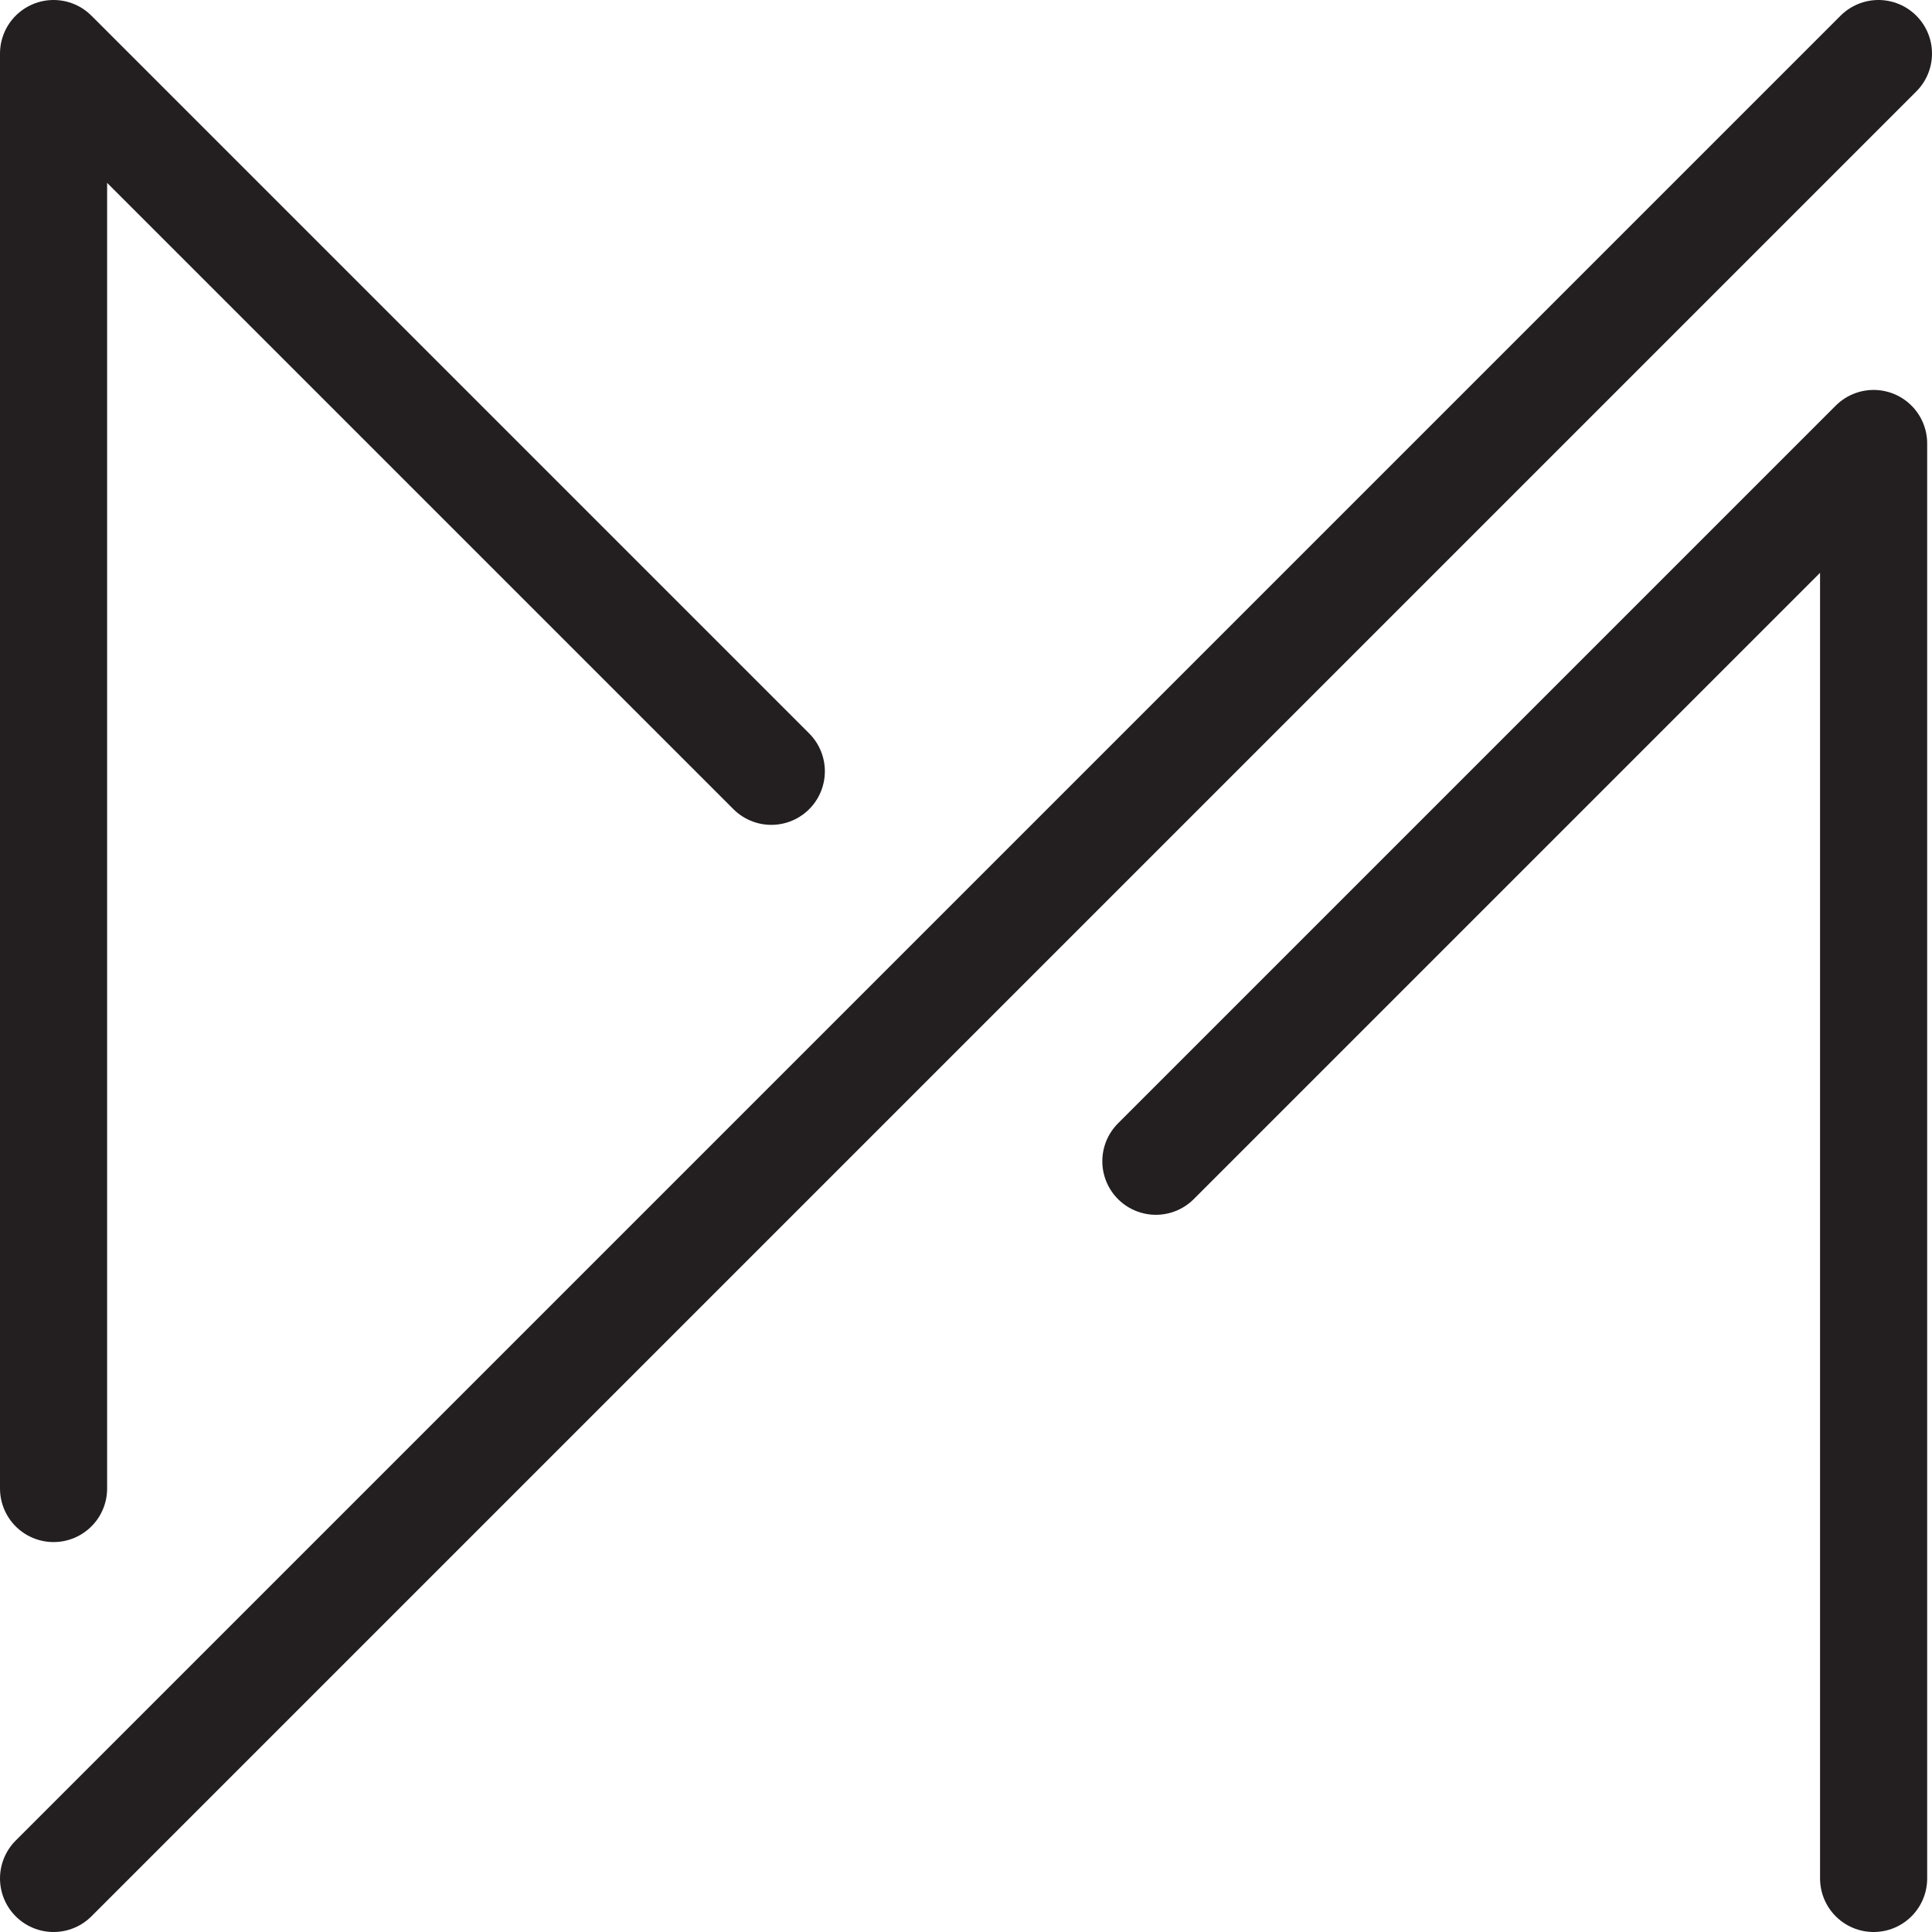
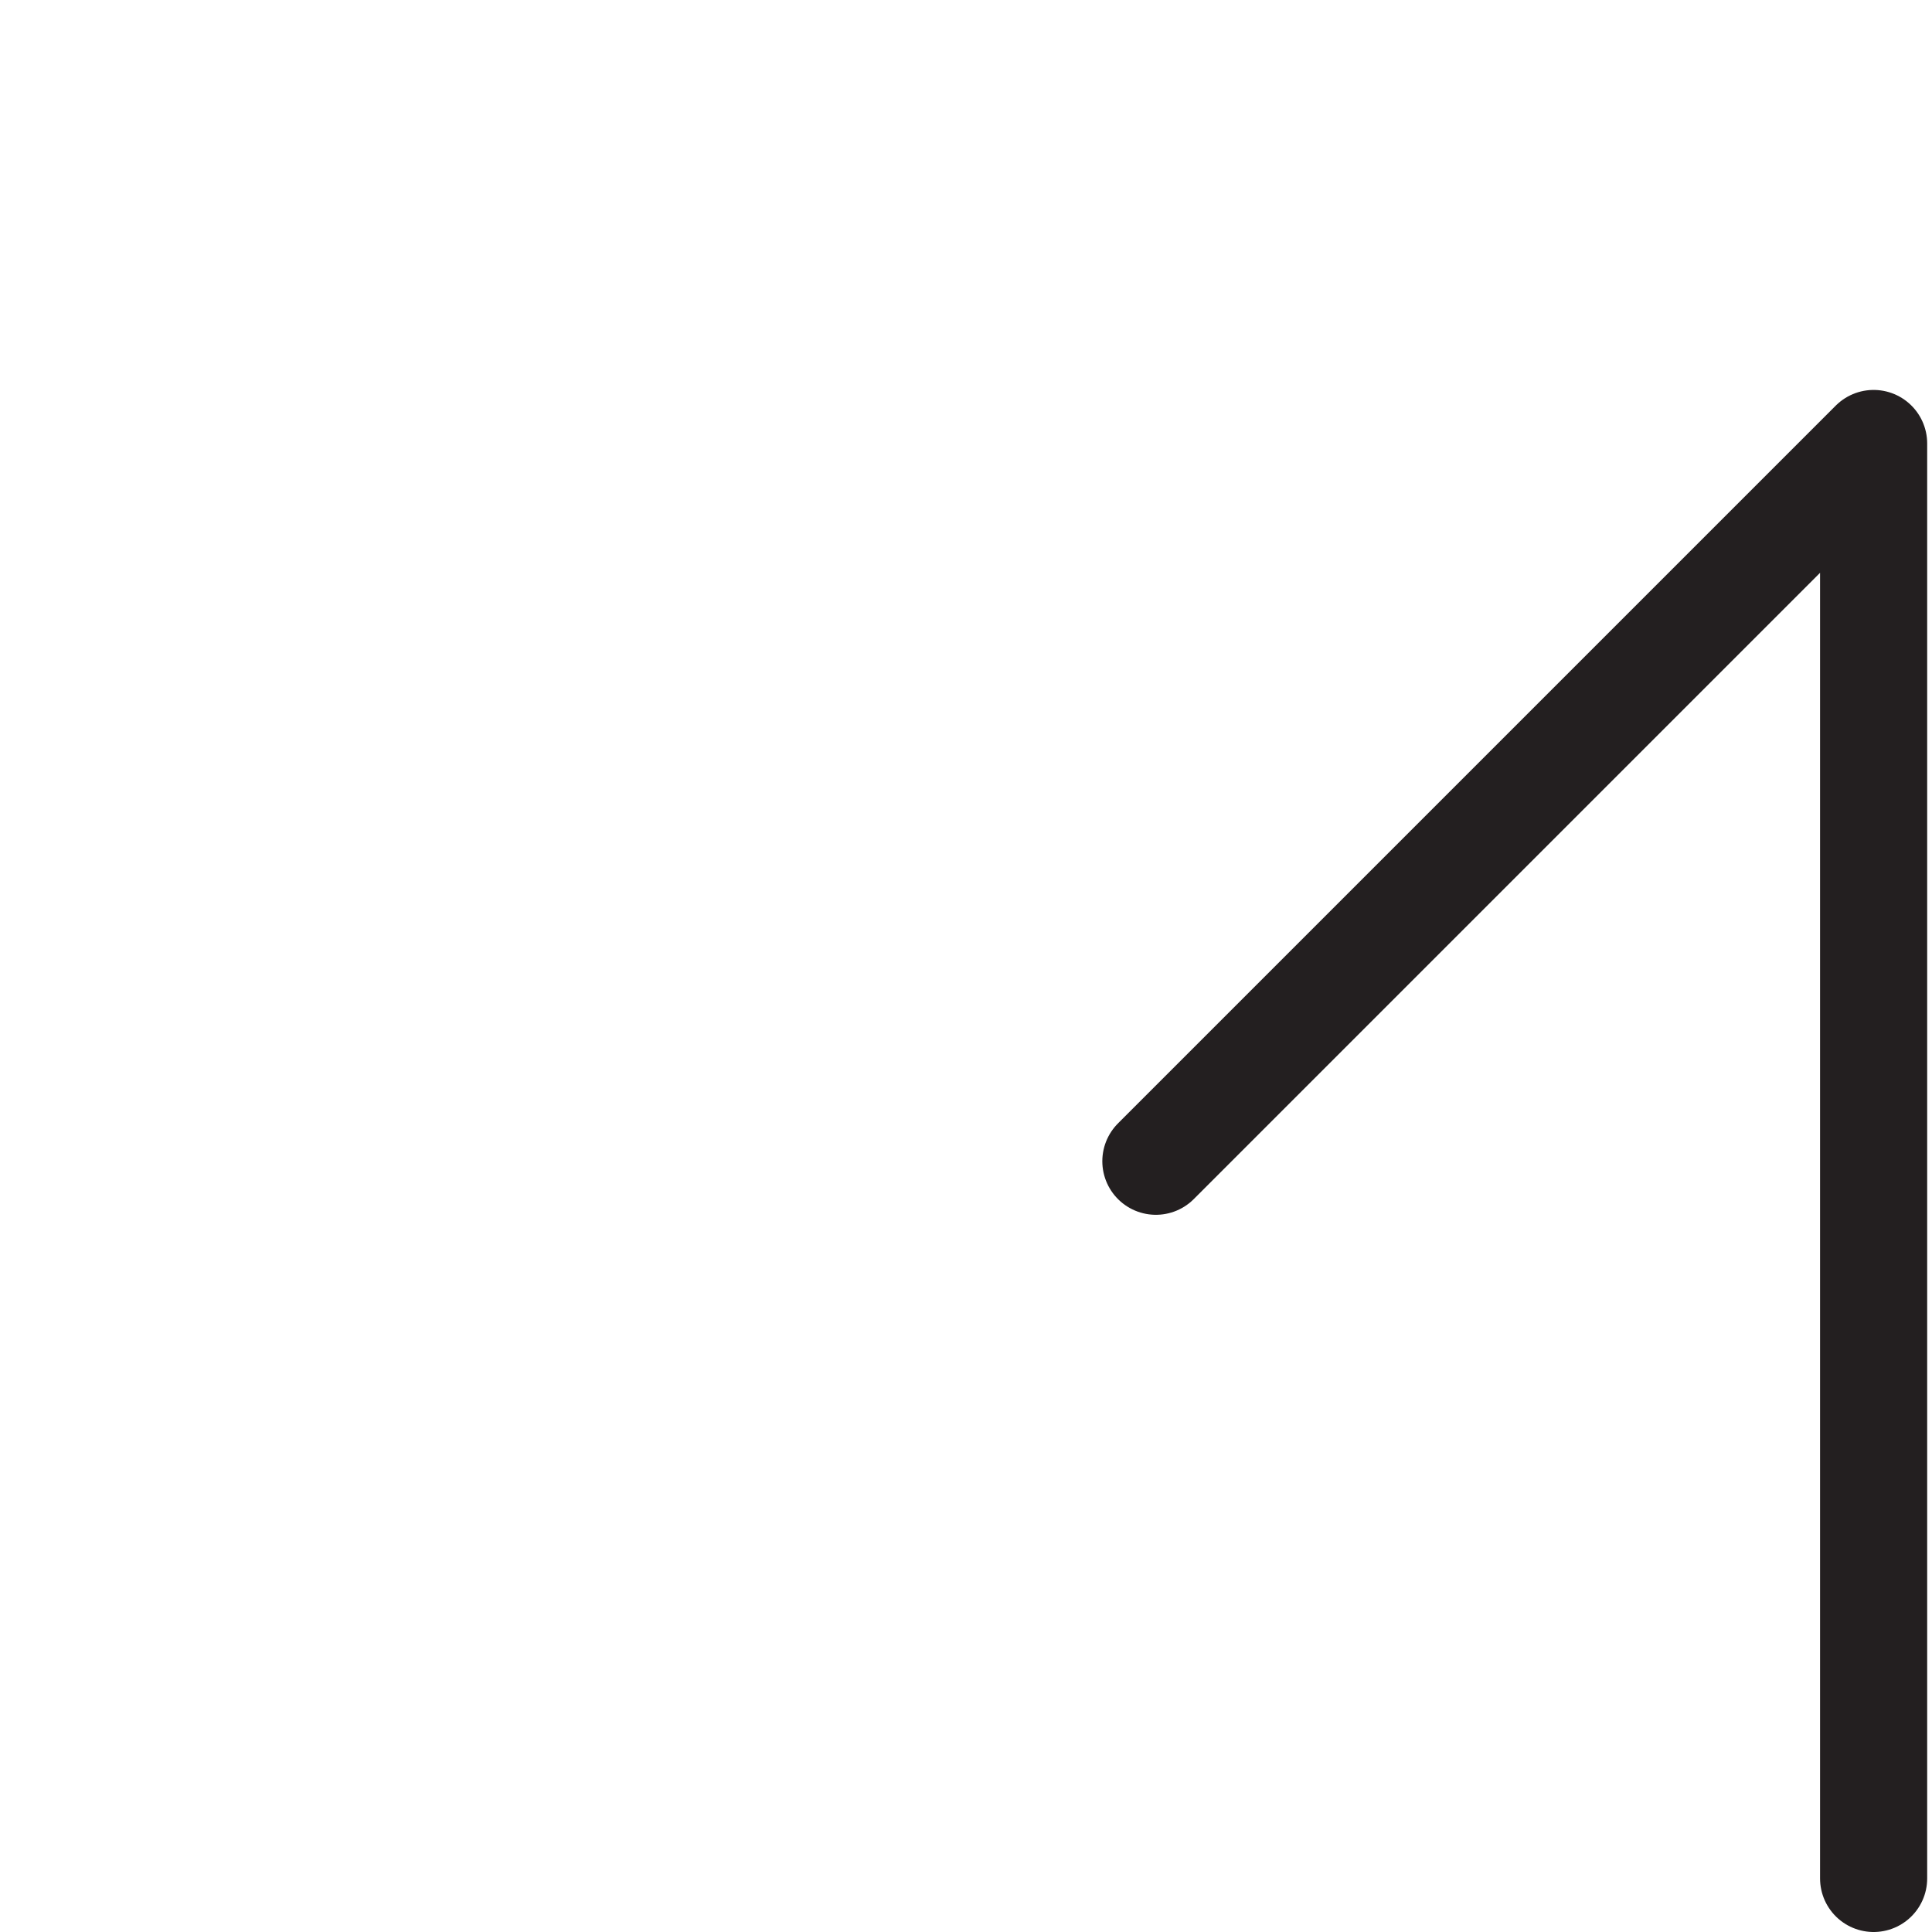
<svg xmlns="http://www.w3.org/2000/svg" viewBox="0 0 36.07 36.07">
  <defs>
    <style>.cls-1,.cls-2{fill:none;stroke:#231f20;stroke-linecap:round;stroke-width:2px;}.cls-1{stroke-linejoin:round;}.cls-2{stroke-miterlimit:10;}</style>
  </defs>
  <g id="Layer_2" data-name="Layer 2">
    <g id="Layer_1-2" data-name="Layer 1">
-       <polyline class="cls-1" points="1 27.79 1 1 14.4 14.4" />
      <polyline class="cls-1" points="34.98 35.07 34.98 8.28 21.58 21.68" />
-       <line class="cls-2" x1="35.07" y1="1" x2="1" y2="35.07" />
    </g>
  </g>
</svg>